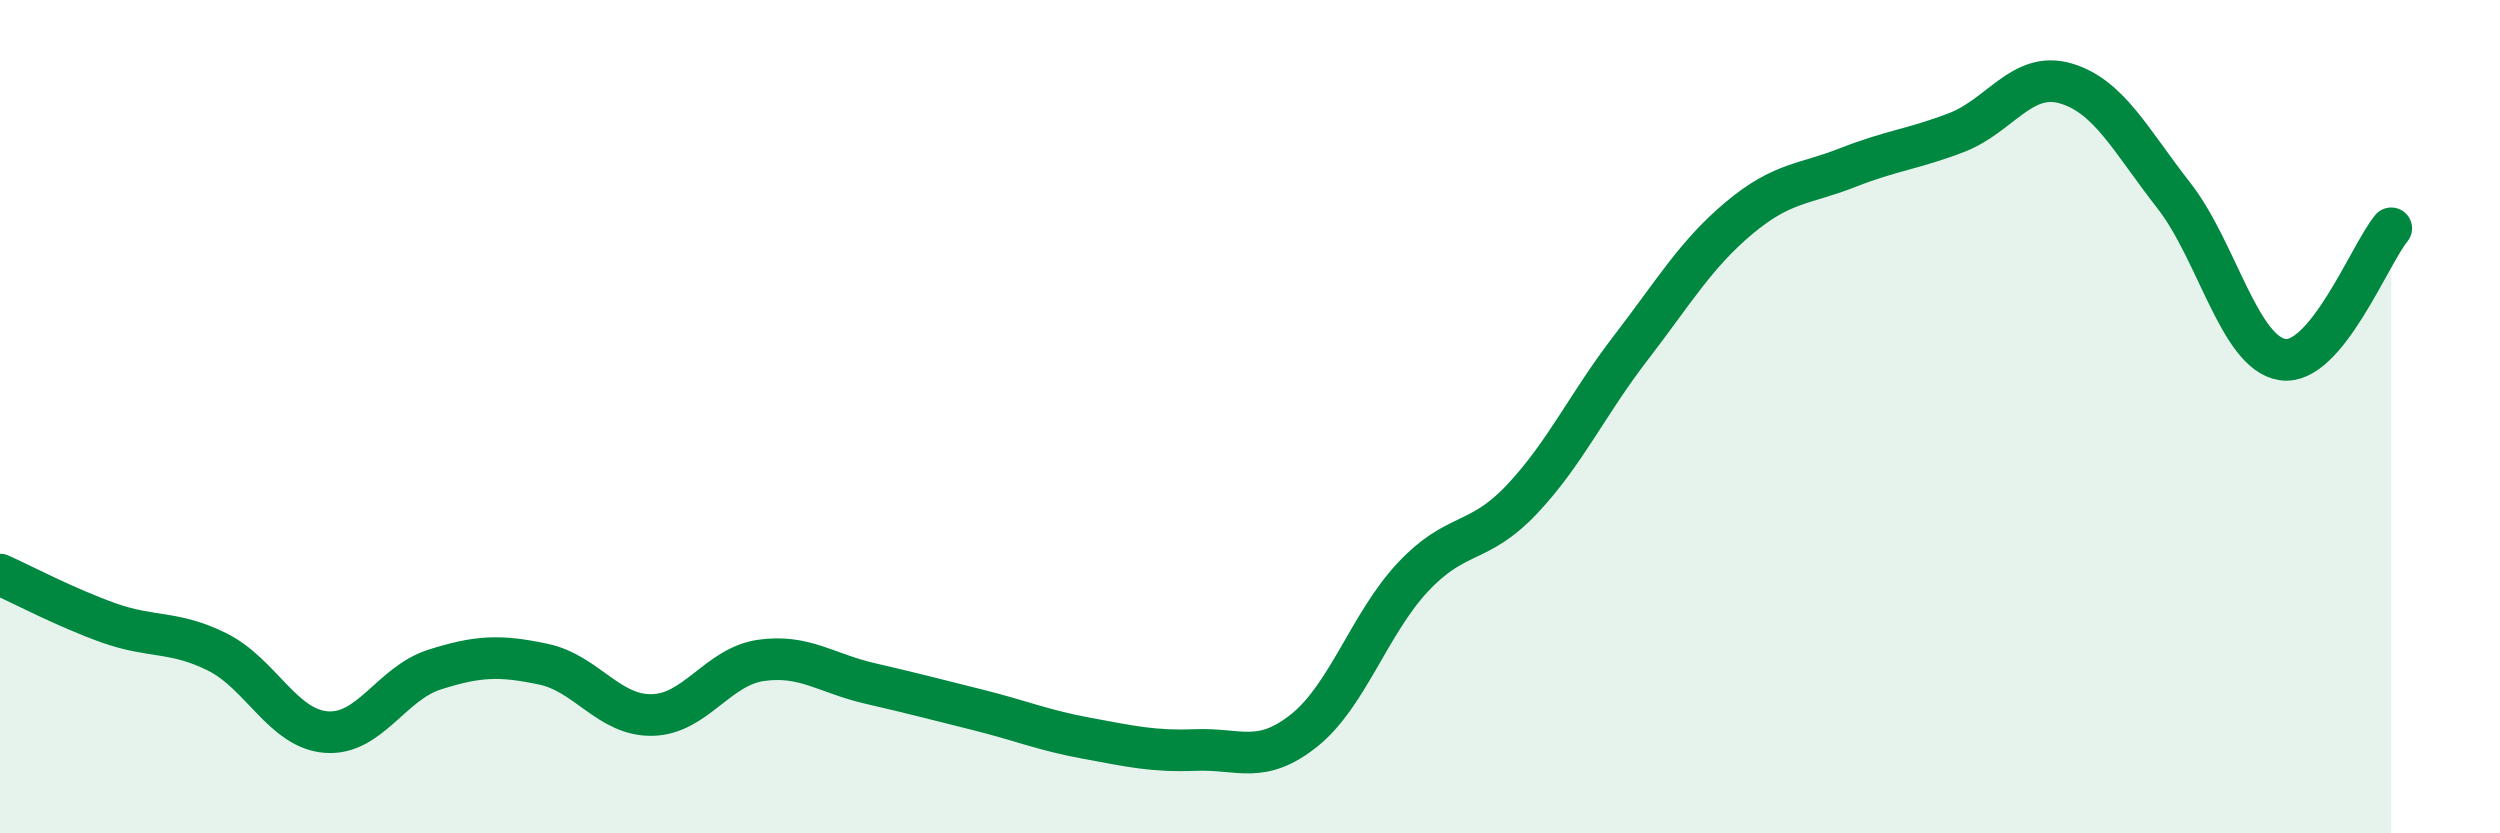
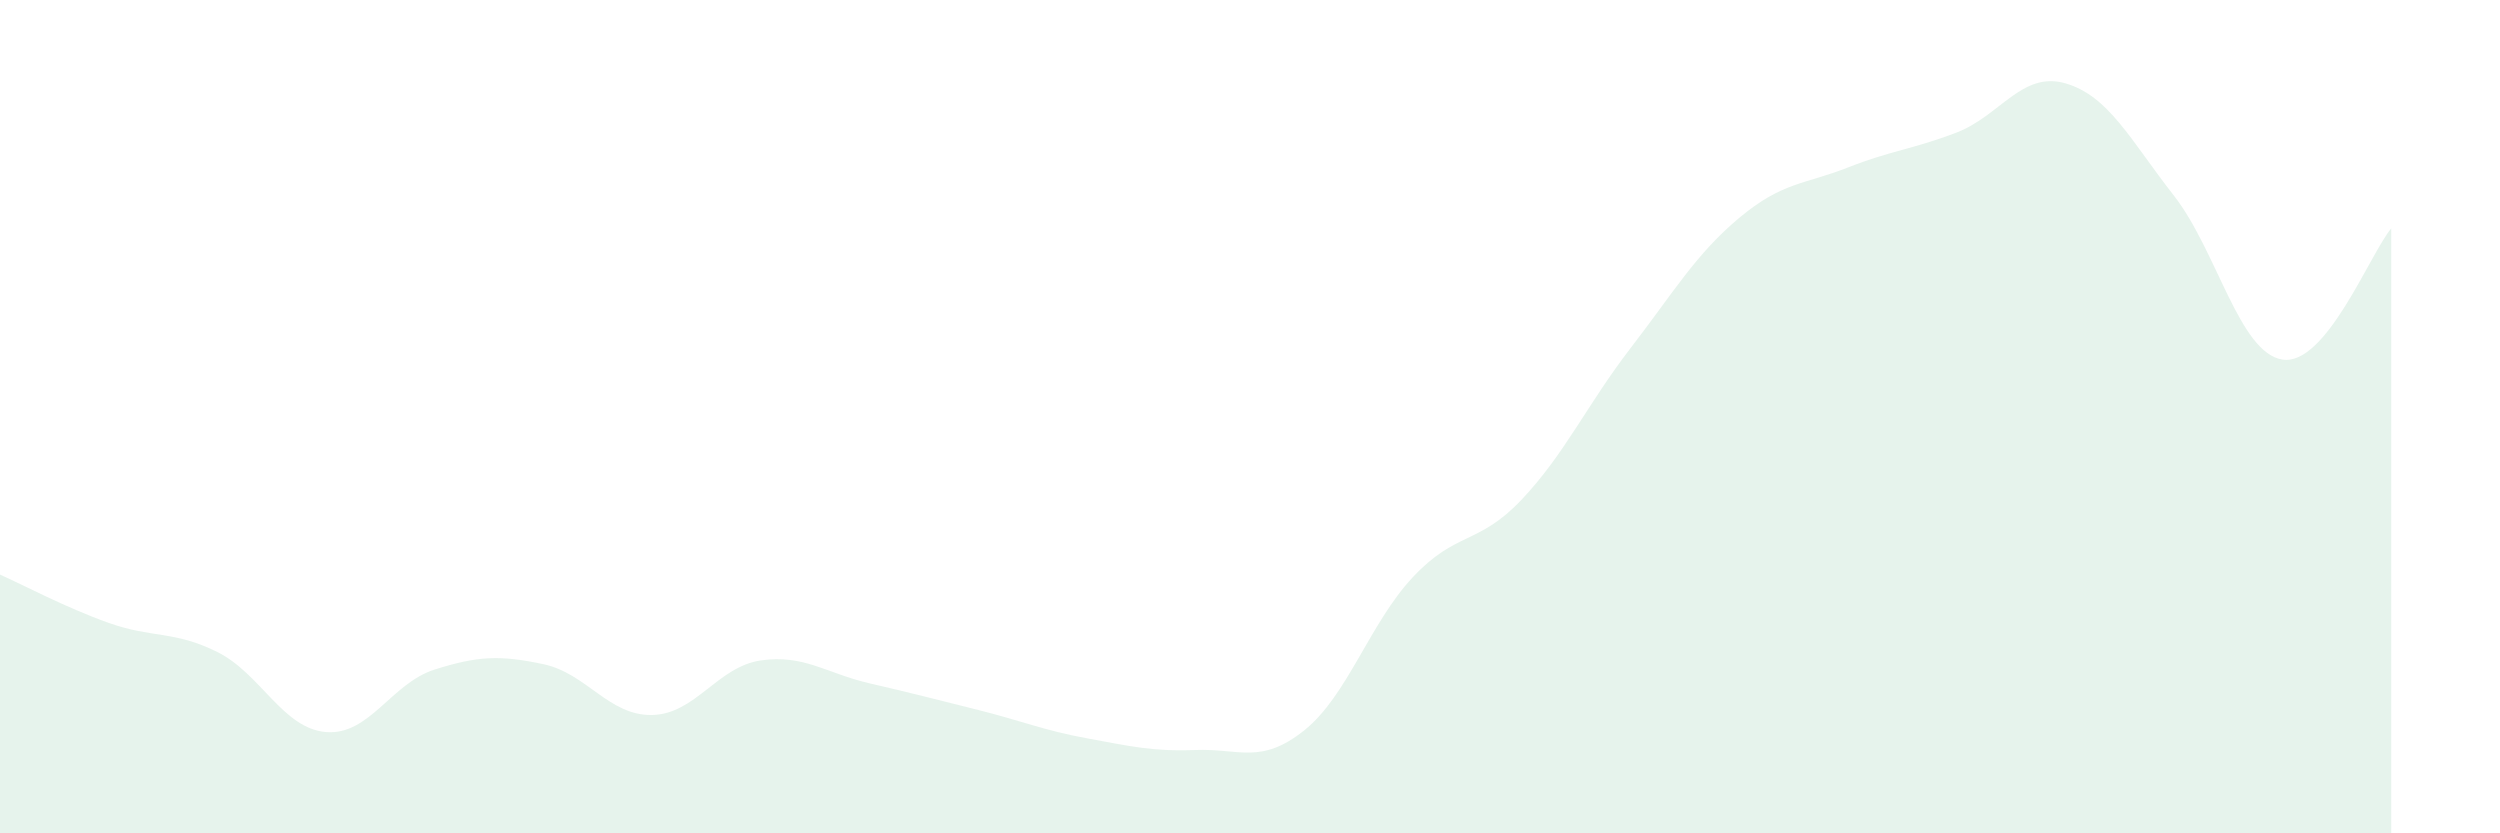
<svg xmlns="http://www.w3.org/2000/svg" width="60" height="20" viewBox="0 0 60 20">
  <path d="M 0,13.79 C 0.52,14.02 1.57,14.58 2.61,14.95 C 3.65,15.32 4.18,15.13 5.22,15.65 C 6.26,16.17 6.79,17.49 7.83,17.57 C 8.87,17.65 9.39,16.4 10.43,16.07 C 11.47,15.74 12,15.72 13.04,15.94 C 14.08,16.16 14.61,17.18 15.65,17.16 C 16.69,17.14 17.22,16 18.26,15.85 C 19.3,15.7 19.83,16.16 20.87,16.4 C 21.91,16.64 22.44,16.78 23.48,17.04 C 24.52,17.3 25.05,17.53 26.09,17.72 C 27.13,17.91 27.66,18.04 28.7,18 C 29.74,17.96 30.26,18.36 31.3,17.53 C 32.34,16.7 32.87,14.96 33.91,13.85 C 34.95,12.74 35.48,13.09 36.52,11.99 C 37.56,10.89 38.09,9.71 39.13,8.36 C 40.17,7.01 40.7,6.1 41.74,5.23 C 42.78,4.36 43.31,4.43 44.35,4.02 C 45.39,3.61 45.92,3.58 46.96,3.18 C 48,2.78 48.53,1.7 49.57,2 C 50.61,2.3 51.13,3.36 52.17,4.69 C 53.21,6.02 53.74,8.47 54.78,8.63 C 55.82,8.79 56.87,6.11 57.39,5.48L57.39 20L0 20Z" fill="#008740" opacity="0.1" stroke-linecap="round" stroke-linejoin="round" />
-   <path d="M 0,13.79 C 0.52,14.02 1.57,14.58 2.61,14.95 C 3.65,15.32 4.18,15.13 5.22,15.65 C 6.26,16.17 6.79,17.49 7.83,17.57 C 8.87,17.65 9.39,16.4 10.43,16.07 C 11.47,15.74 12,15.72 13.04,15.94 C 14.08,16.16 14.61,17.18 15.65,17.16 C 16.69,17.14 17.22,16 18.26,15.85 C 19.3,15.7 19.83,16.16 20.87,16.4 C 21.91,16.64 22.44,16.78 23.48,17.04 C 24.52,17.3 25.05,17.53 26.09,17.72 C 27.13,17.91 27.66,18.04 28.7,18 C 29.74,17.96 30.26,18.36 31.3,17.53 C 32.34,16.7 32.87,14.96 33.91,13.85 C 34.95,12.74 35.48,13.09 36.52,11.99 C 37.56,10.89 38.09,9.71 39.13,8.36 C 40.17,7.01 40.7,6.1 41.74,5.23 C 42.78,4.36 43.31,4.43 44.35,4.02 C 45.39,3.61 45.92,3.58 46.96,3.18 C 48,2.78 48.53,1.7 49.57,2 C 50.61,2.3 51.13,3.36 52.17,4.69 C 53.21,6.02 53.74,8.47 54.78,8.63 C 55.82,8.79 56.87,6.11 57.39,5.48" stroke="#008740" stroke-width="1" fill="none" stroke-linecap="round" stroke-linejoin="round" />
</svg>